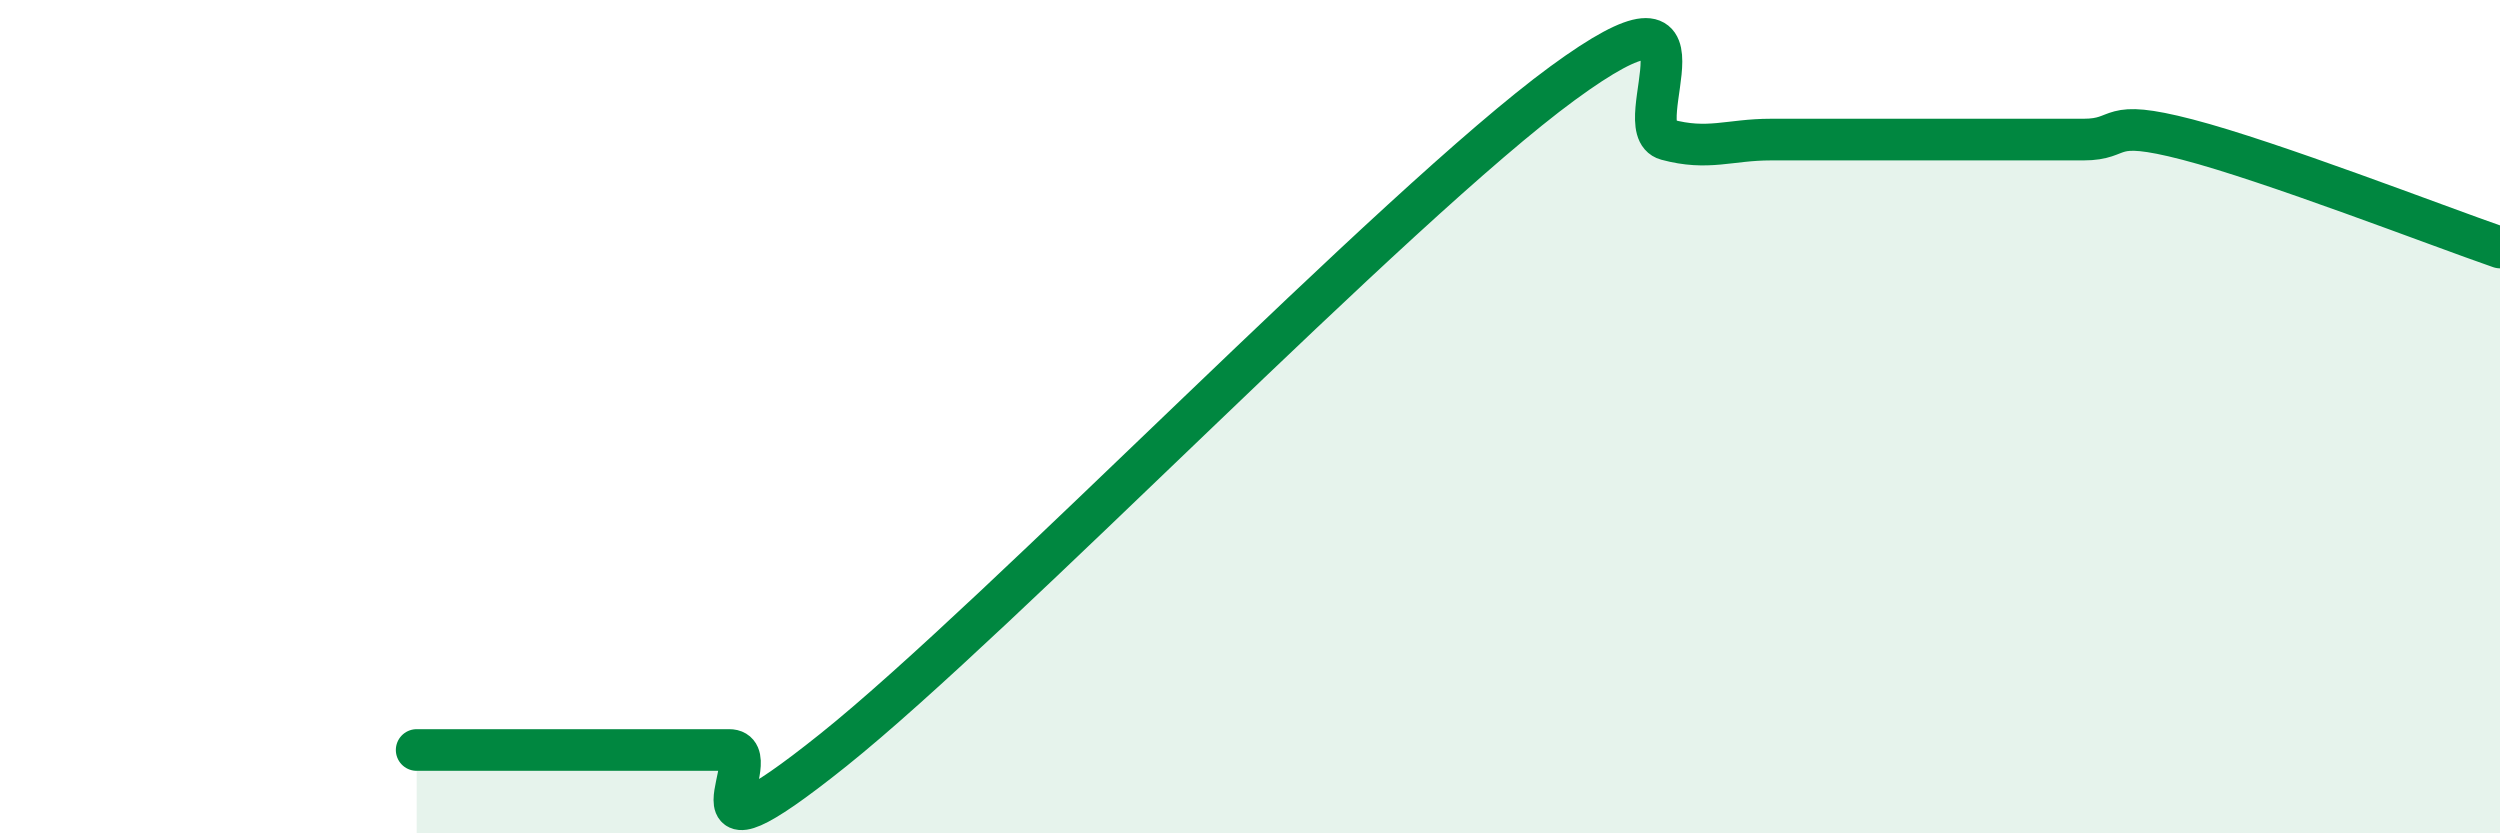
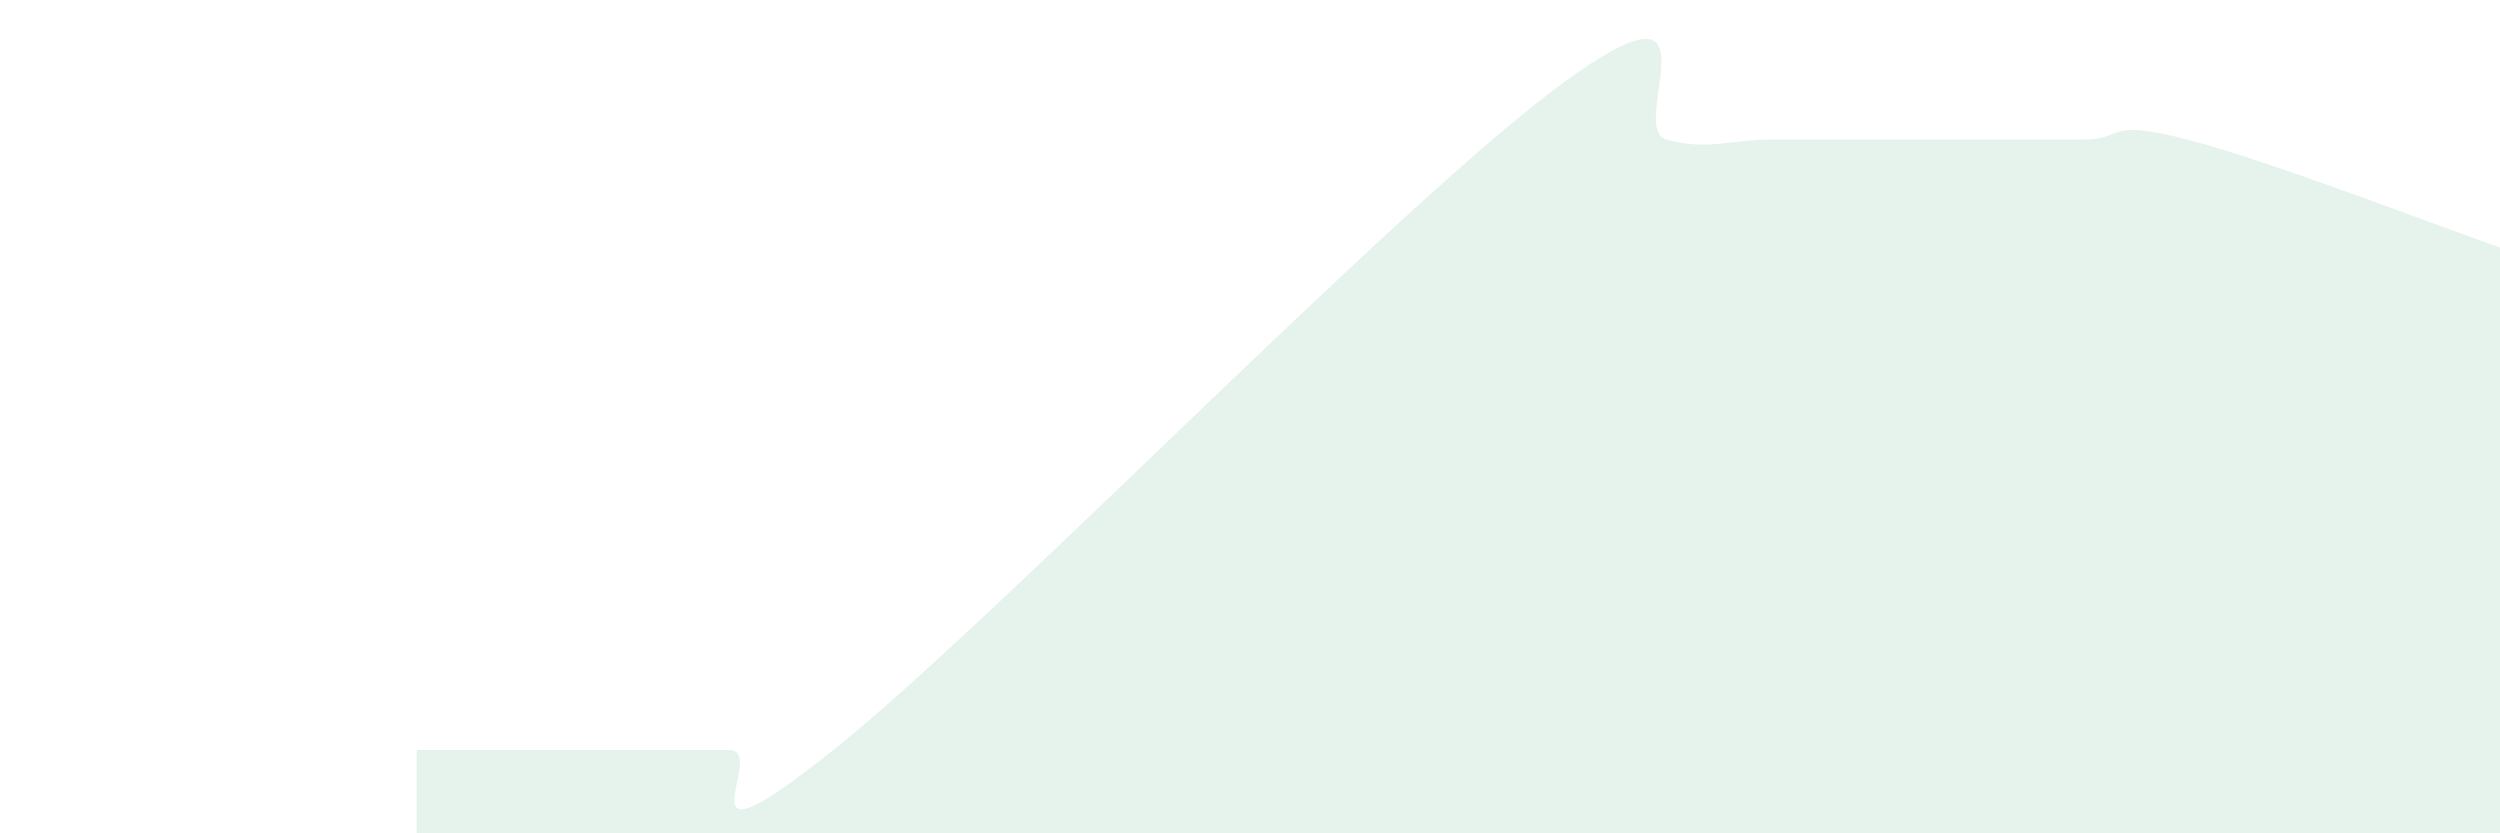
<svg xmlns="http://www.w3.org/2000/svg" width="60" height="20" viewBox="0 0 60 20">
  <path d="M 10,18 C 10.5,18 11.5,18 12.5,18 C 13.5,18 14,18 15,18 C 16,18 16.5,18 17.5,18 C 18.5,18 16,21.2 20,18 C 24,14.8 33.5,4.93 37.5,2 C 41.5,-0.93 39,3.08 40,3.35 C 41,3.62 41.5,3.35 42.5,3.35 C 43.5,3.35 44,3.35 45,3.35 C 46,3.35 46.5,3.35 47.5,3.35 C 48.5,3.35 49,3.35 50,3.35 C 51,3.35 50.5,2.83 52.5,3.35 C 54.5,3.87 58.5,5.42 60,5.94L60 20L10 20Z" fill="#008740" opacity="0.1" stroke-linecap="round" stroke-linejoin="round" />
-   <path d="M 10,18 C 10.5,18 11.5,18 12.5,18 C 13.5,18 14,18 15,18 C 16,18 16.5,18 17.5,18 C 18.5,18 16,21.2 20,18 C 24,14.8 33.5,4.93 37.5,2 C 41.5,-0.93 39,3.08 40,3.35 C 41,3.62 41.5,3.35 42.5,3.35 C 43.5,3.35 44,3.35 45,3.35 C 46,3.35 46.5,3.35 47.5,3.35 C 48.5,3.35 49,3.35 50,3.35 C 51,3.35 50.5,2.83 52.5,3.35 C 54.5,3.87 58.5,5.42 60,5.94" stroke="#008740" stroke-width="1" fill="none" stroke-linecap="round" stroke-linejoin="round" />
</svg>